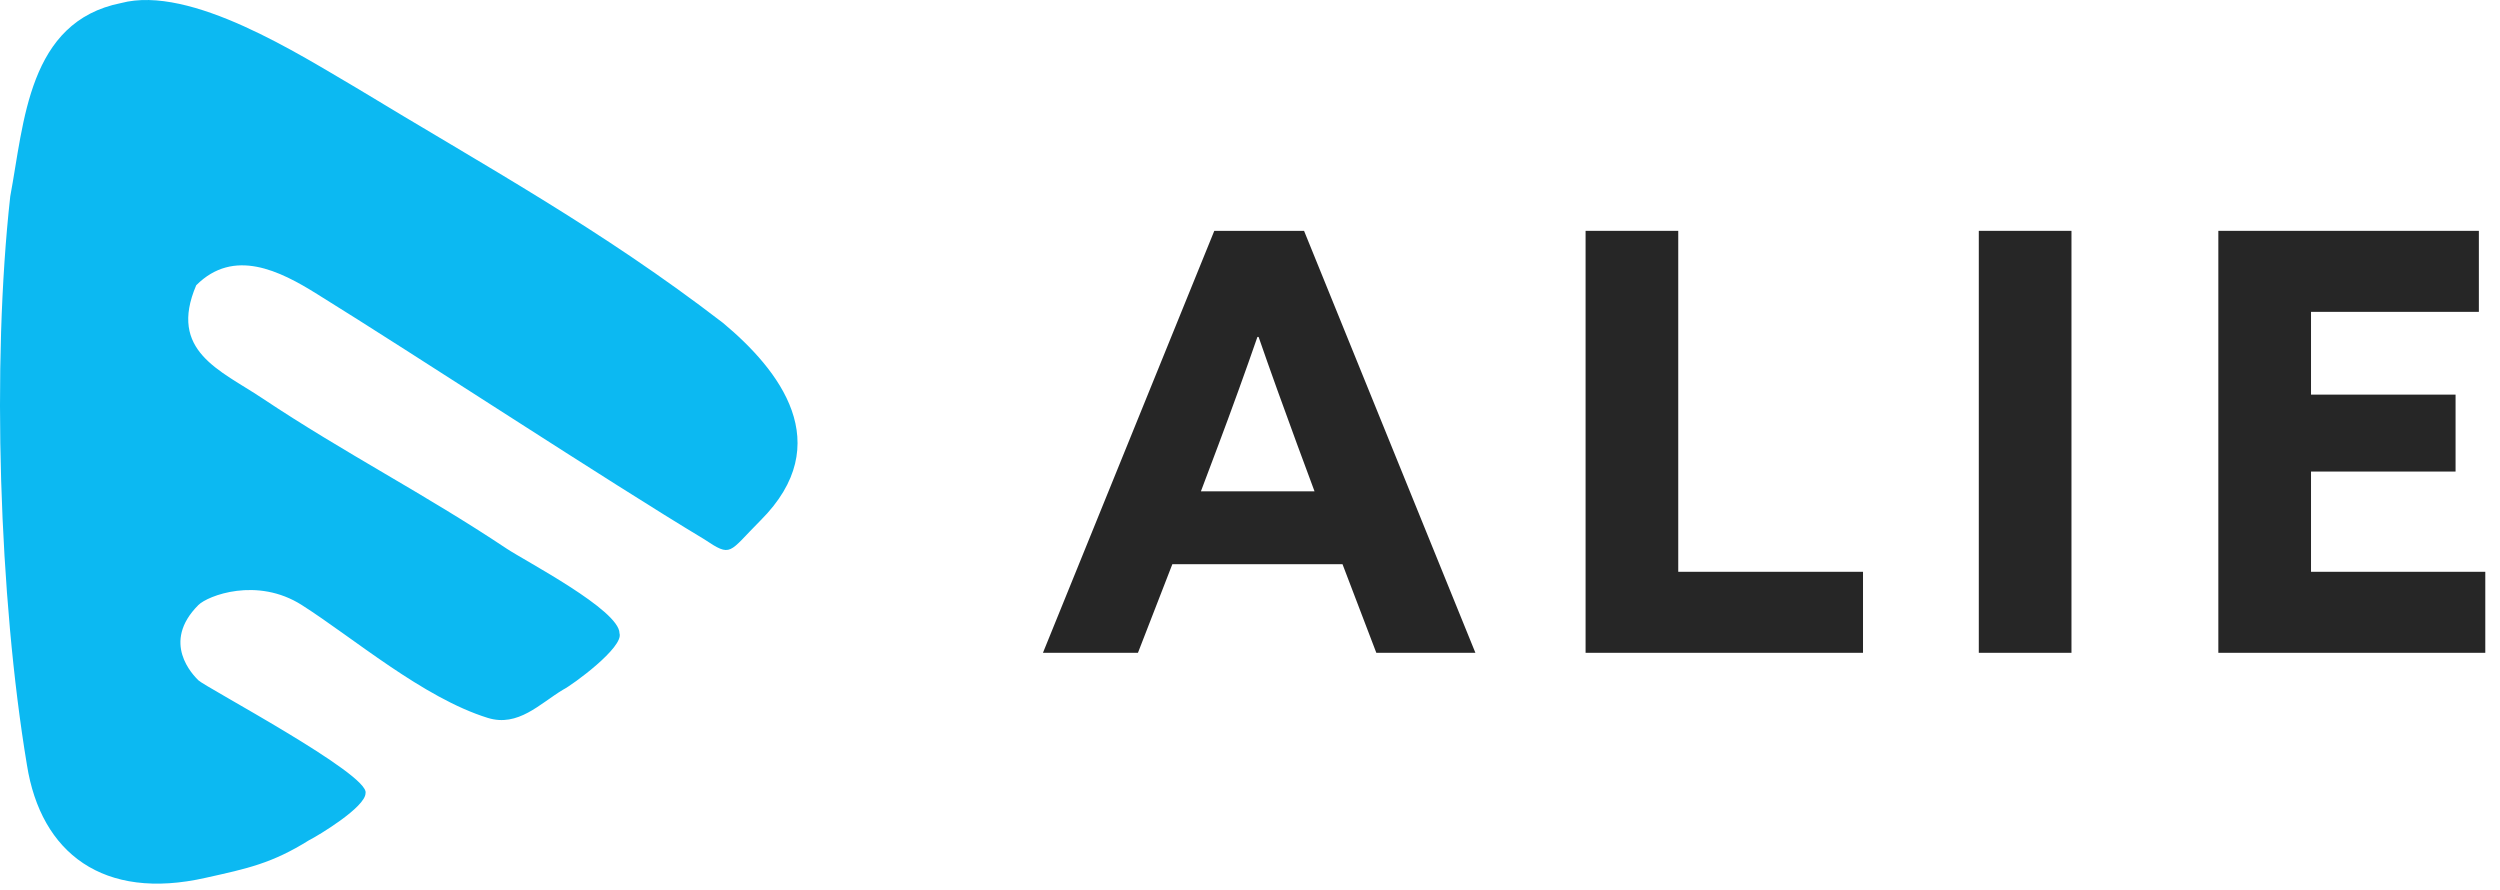
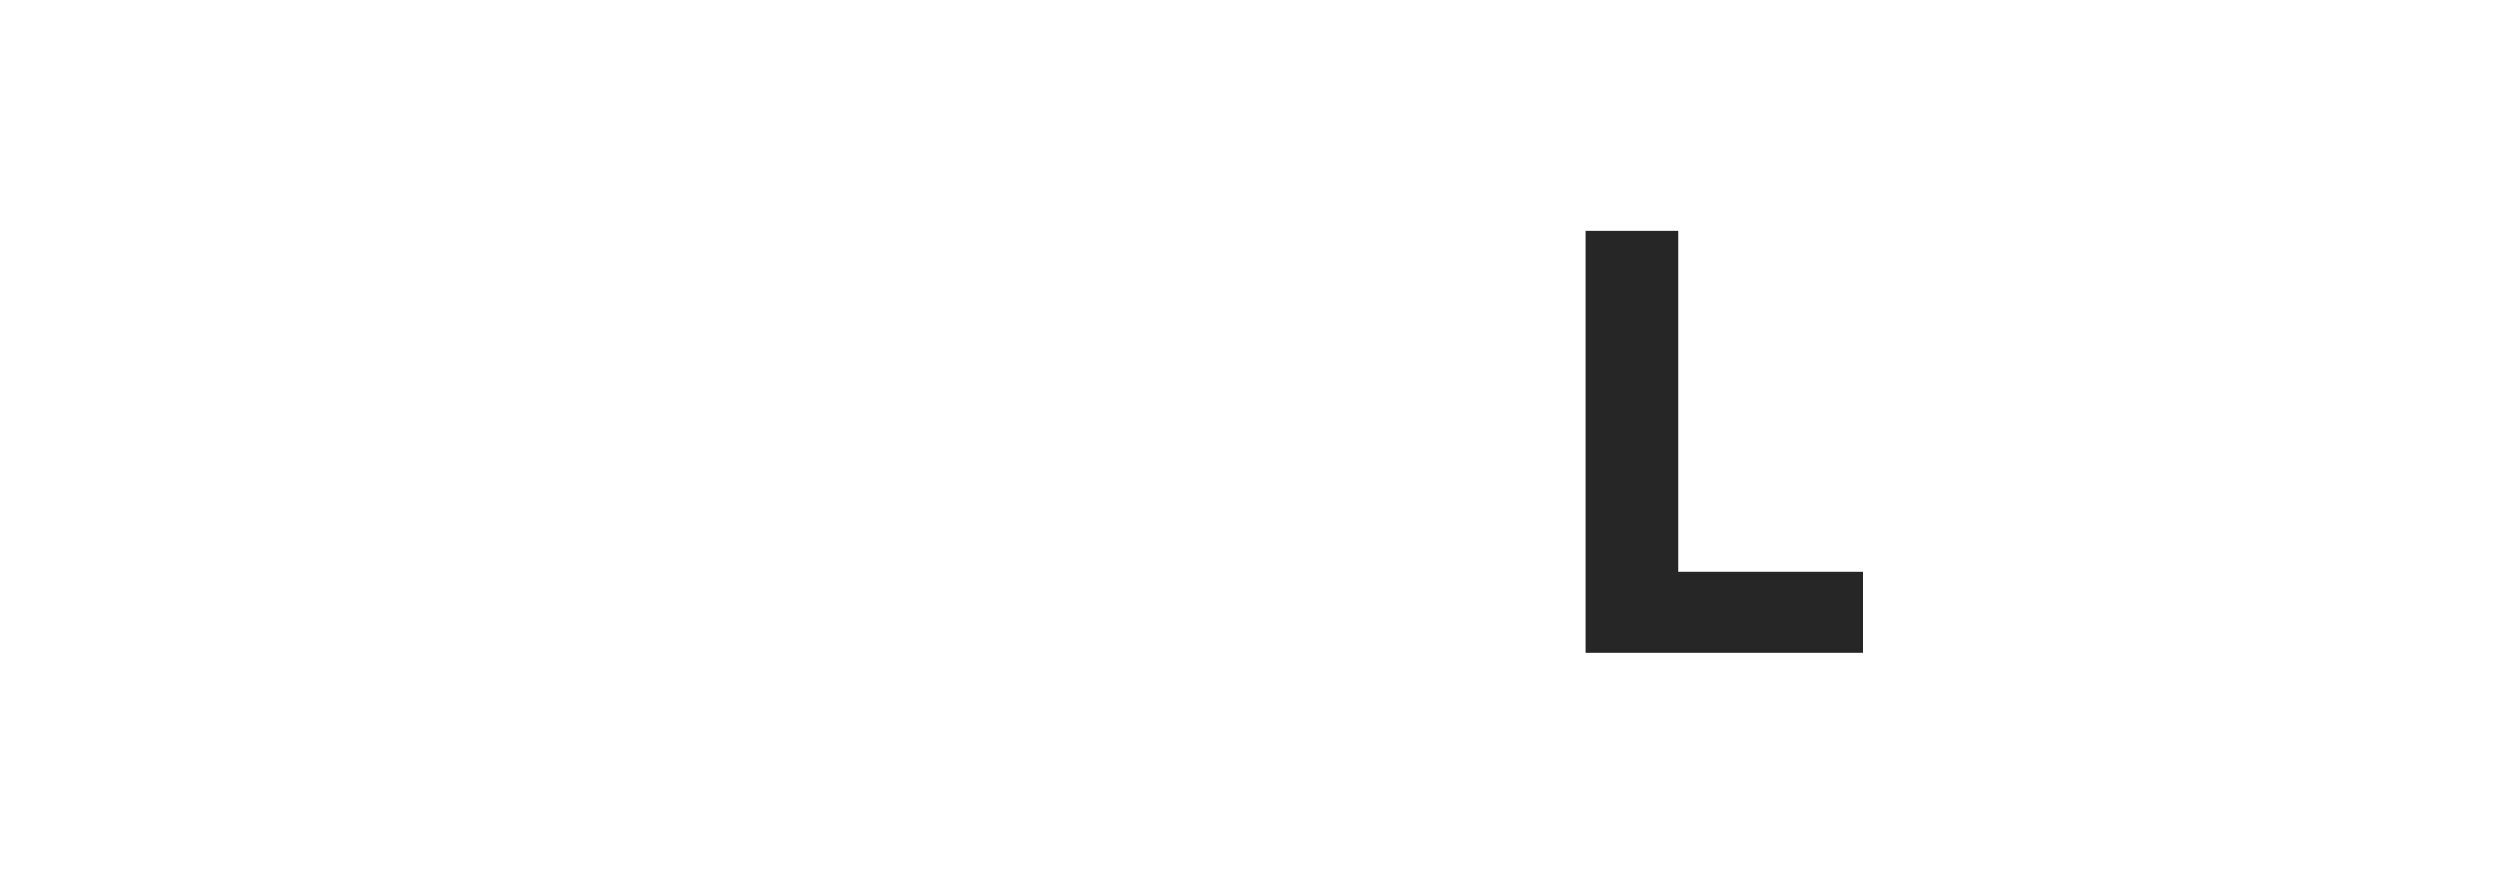
<svg xmlns="http://www.w3.org/2000/svg" width="163" height="58" viewBox="0 0 163 58" fill="none">
-   <path d="M7.889 0.2C12.434 -1.012 19.584 3.598 23.22 5.719C31.705 10.87 39.164 14.919 47.137 21.052C50.816 24.118 54.599 28.921 49.59 33.929C47.469 36.051 47.728 36.368 45.91 35.156C39.778 31.476 27.03 23.107 20.667 19.168C18.243 17.653 15.247 16.145 12.794 18.598C10.955 22.891 14.36 24.139 17.088 25.957C22.542 29.594 27.577 32.133 33.032 35.769C34.258 36.587 40.391 39.773 40.391 41.288C40.694 42.198 37.317 44.665 36.711 44.968C35.196 45.877 33.784 47.421 31.805 46.808C27.581 45.498 23.013 41.57 19.679 39.449C16.764 37.593 13.547 38.836 12.933 39.449C10.48 41.902 12.594 44.015 12.933 44.355C13.37 44.791 24.136 50.501 23.833 51.714C23.833 52.623 20.76 54.477 20.154 54.78C17.73 56.295 16.135 56.627 13.408 57.233C6.741 58.748 2.665 55.631 1.756 49.874C-0.062 38.965 -0.544 23.713 0.668 12.805C1.577 7.957 1.828 1.412 7.889 0.2Z" fill="#0CB9F2" />
-   <path d="M68 42.563L79.172 15.051H85.024L96.196 42.563H89.736L87.532 36.787H76.436L74.194 42.563H68ZM79.4 29.111L78.298 32.037H85.708L84.568 28.959C83.77 26.793 82.782 24.057 82.06 21.967H81.984C81.262 24.057 80.274 26.793 79.4 29.111Z" fill="#262626" />
  <path d="M103.38 42.563V15.051H109.422V37.281H121.468V42.563H103.38Z" fill="#262626" />
-   <path d="M129.018 42.563V15.051H135.06V42.563H129.018Z" fill="#262626" />
-   <path d="M144.636 42.563V15.051H161.622V20.333H150.678V25.729H160.103V30.745H150.678V37.281H162.041V42.563H144.636Z" fill="#262626" />
</svg>